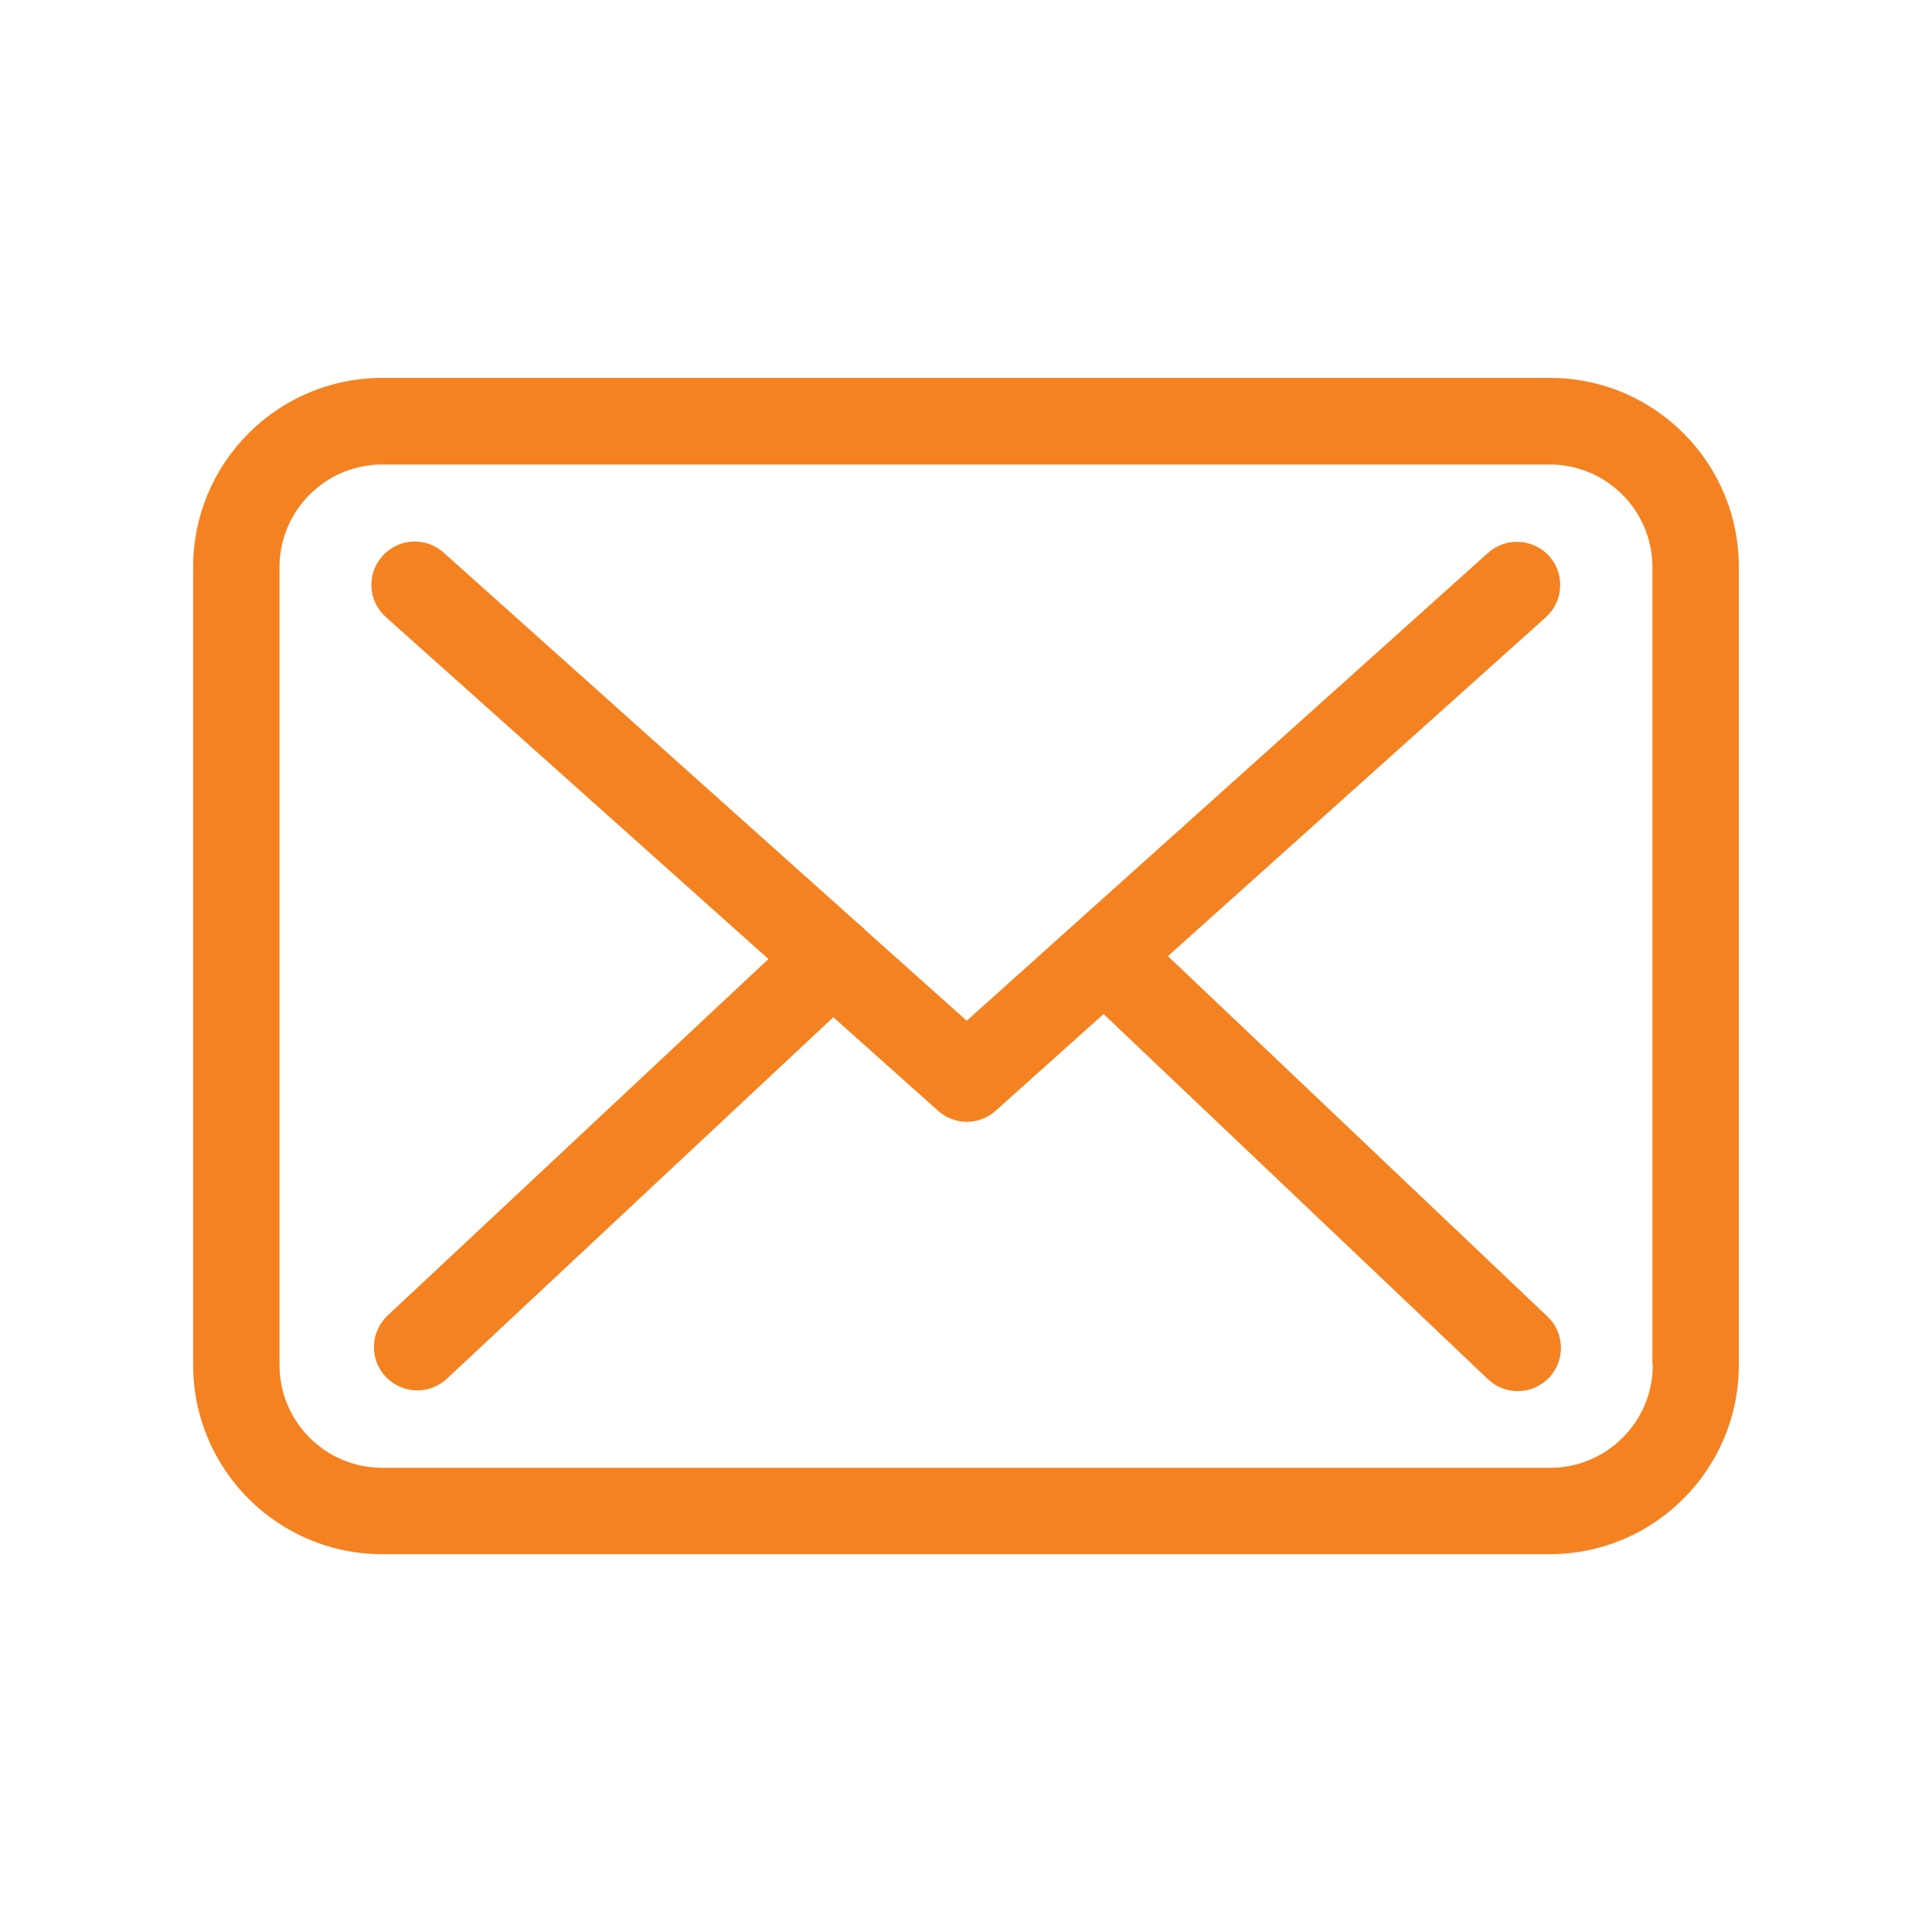
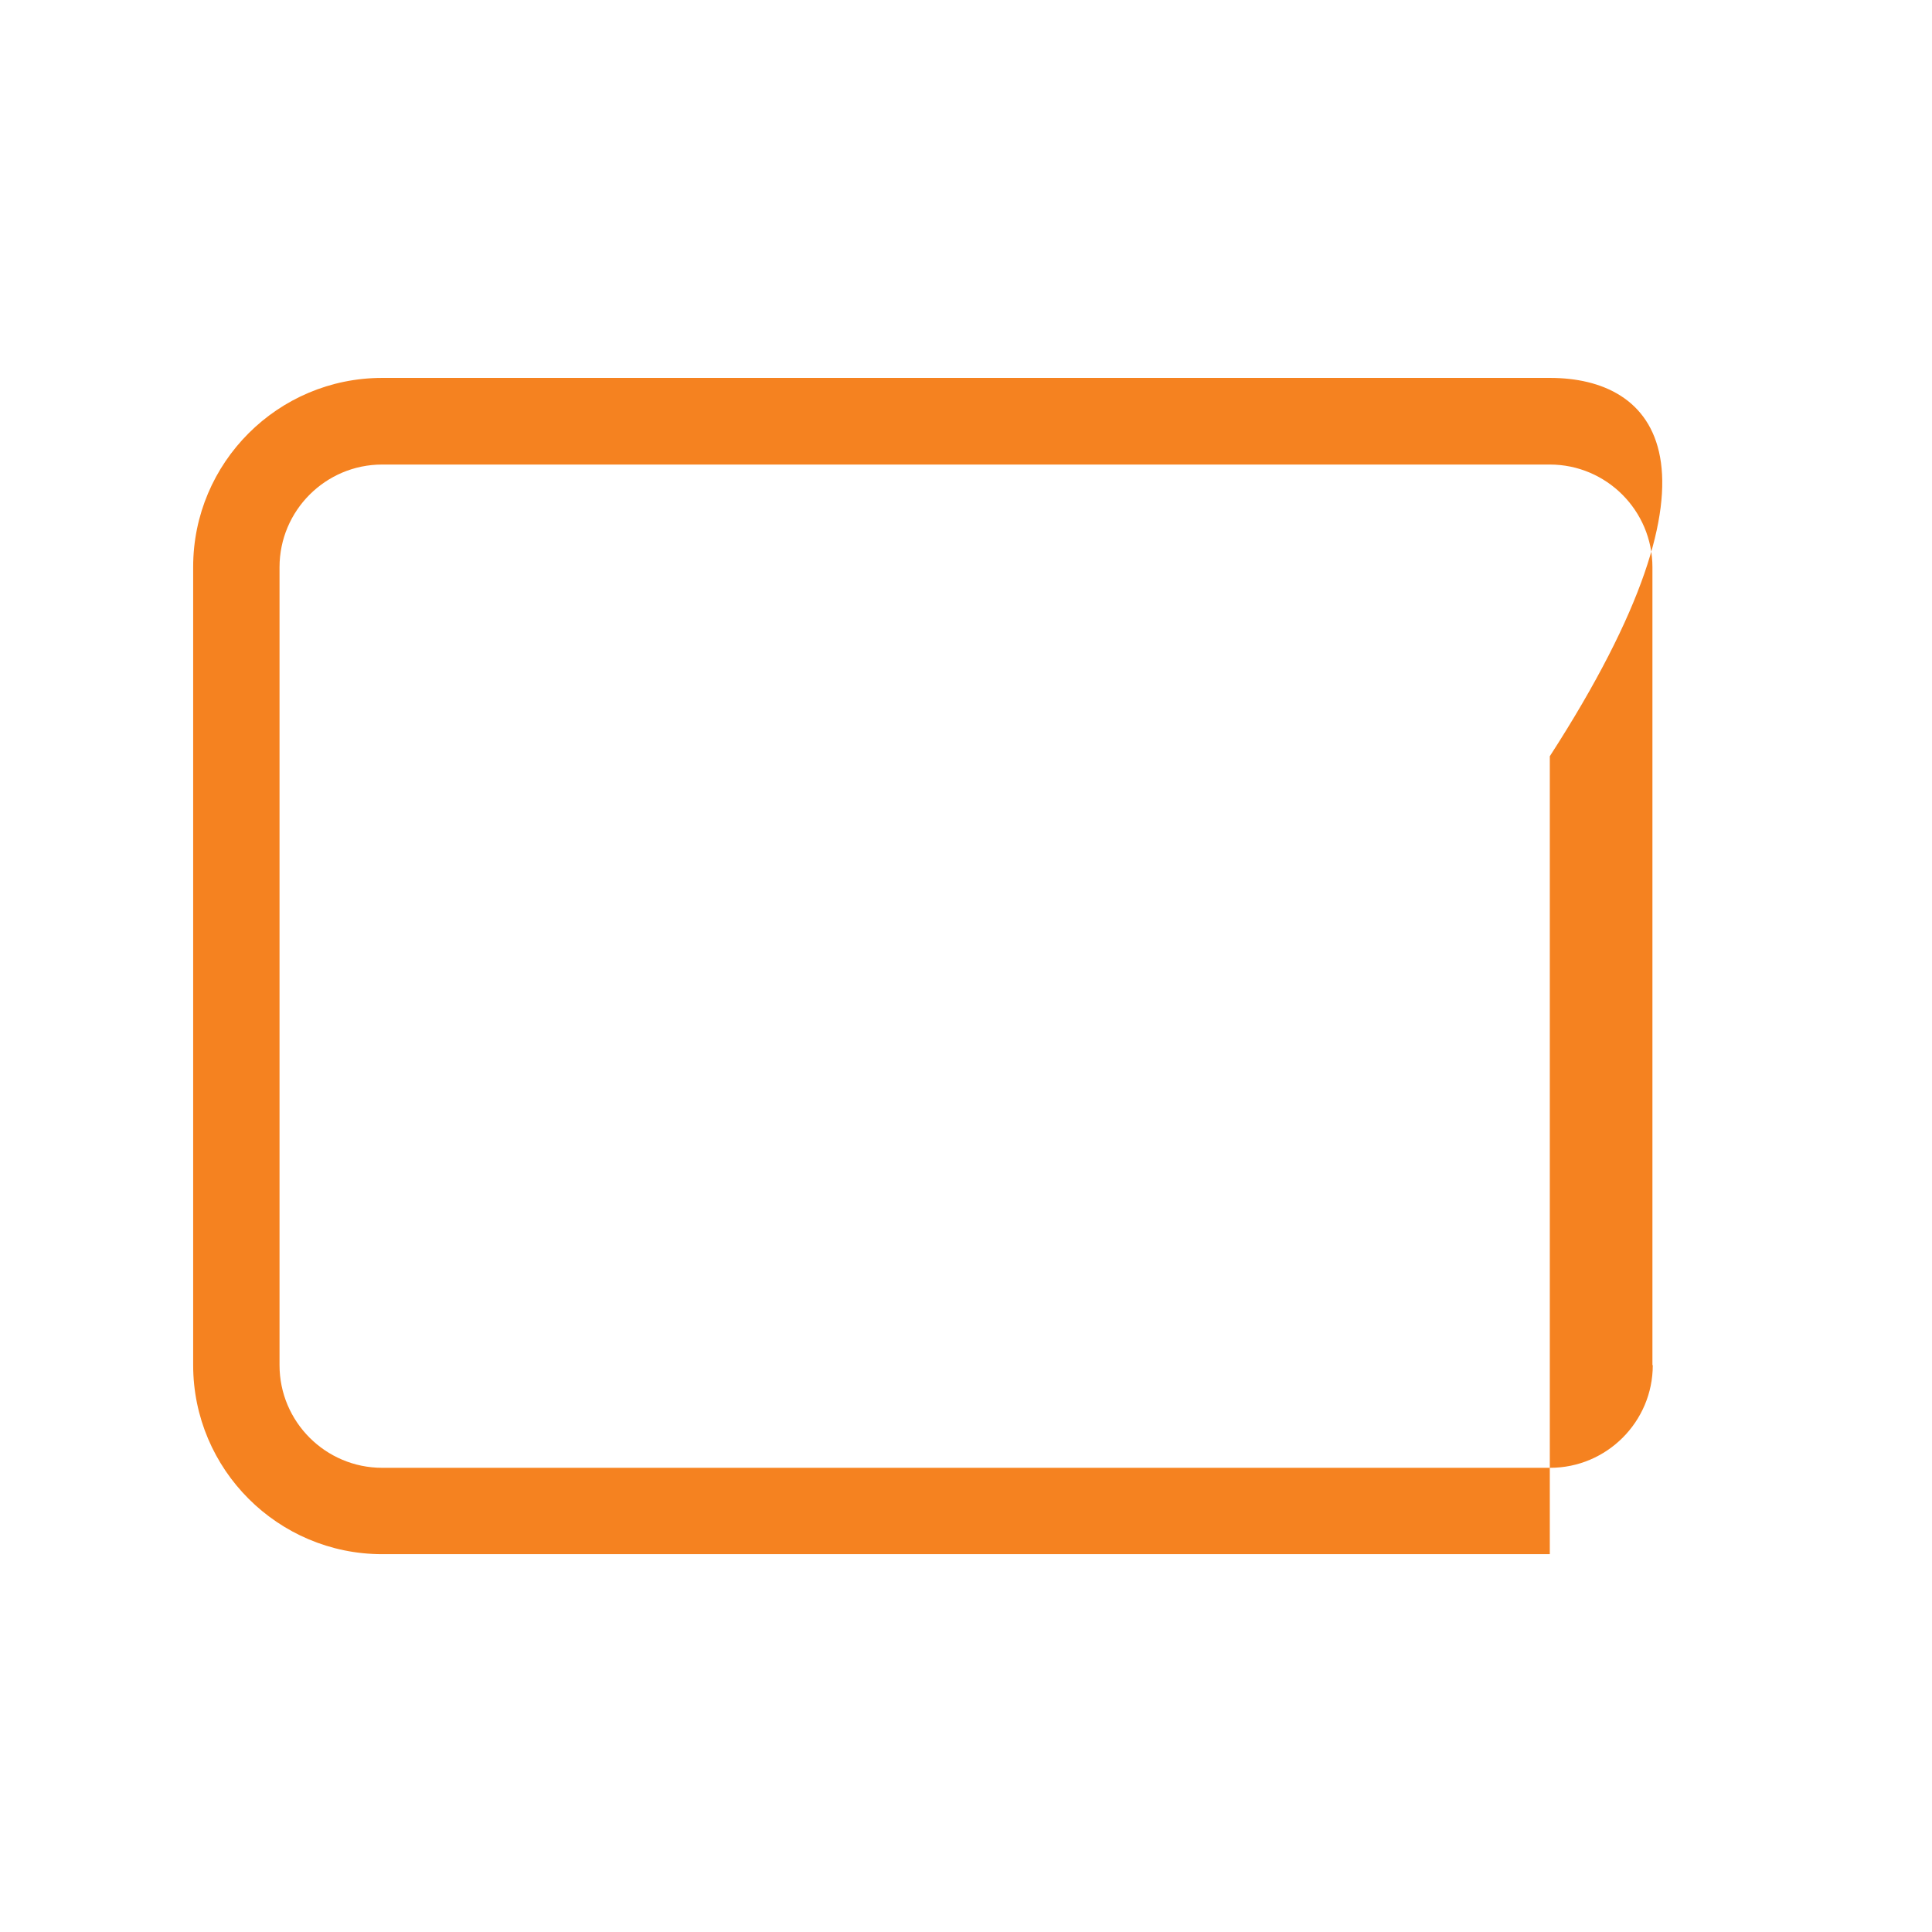
<svg xmlns="http://www.w3.org/2000/svg" version="1.1" id="Capa_1" x="0px" y="0px" width="49.999px" height="50px" viewBox="825.396 329.33 49.999 50" enable-background="new 825.396 329.33 49.999 50" xml:space="preserve">
  <g>
    <g>
-       <path fill="#F58220" d="M865.512,339.11h-30.225c-2.699,0-4.892,2.193-4.892,4.891v20.658c0,2.698,2.194,4.892,4.892,4.892h30.217    c2.698,0,4.891-2.193,4.891-4.892v-20.65C870.404,341.312,868.211,339.11,865.512,339.11z M868.169,364.659    c0,1.465-1.192,2.657-2.657,2.657h-30.225c-1.466,0-2.657-1.192-2.657-2.657v-20.65c0-1.465,1.191-2.657,2.657-2.657h30.217    c1.465,0,2.656,1.192,2.656,2.657v20.65H868.169z" />
-       <path fill="#F58220" d="M855.621,354.074l9.783-8.772c0.455-0.414,0.497-1.117,0.084-1.581c-0.415-0.455-1.117-0.497-1.582-0.083    l-13.491,12.108l-2.632-2.351c-0.009-0.008-0.017-0.017-0.017-0.025c-0.059-0.057-0.116-0.107-0.182-0.157l-10.71-9.584    c-0.464-0.414-1.167-0.372-1.581,0.091c-0.415,0.464-0.373,1.167,0.091,1.581l9.899,8.848l-9.858,9.229    c-0.448,0.421-0.472,1.125-0.05,1.58c0.223,0.232,0.521,0.355,0.819,0.355c0.273,0,0.546-0.099,0.762-0.297l10.006-9.361    l2.716,2.426c0.215,0.189,0.479,0.281,0.744,0.281c0.265,0,0.538-0.1,0.745-0.29l2.789-2.499l9.949,9.451    c0.215,0.207,0.496,0.307,0.77,0.307c0.297,0,0.587-0.116,0.812-0.349c0.422-0.447,0.405-1.158-0.042-1.58L855.621,354.074z" />
+       <path fill="#F58220" d="M865.512,339.11h-30.225c-2.699,0-4.892,2.193-4.892,4.891v20.658c0,2.698,2.194,4.892,4.892,4.892h30.217    v-20.65C870.404,341.312,868.211,339.11,865.512,339.11z M868.169,364.659    c0,1.465-1.192,2.657-2.657,2.657h-30.225c-1.466,0-2.657-1.192-2.657-2.657v-20.65c0-1.465,1.191-2.657,2.657-2.657h30.217    c1.465,0,2.656,1.192,2.656,2.657v20.65H868.169z" />
    </g>
  </g>
</svg>